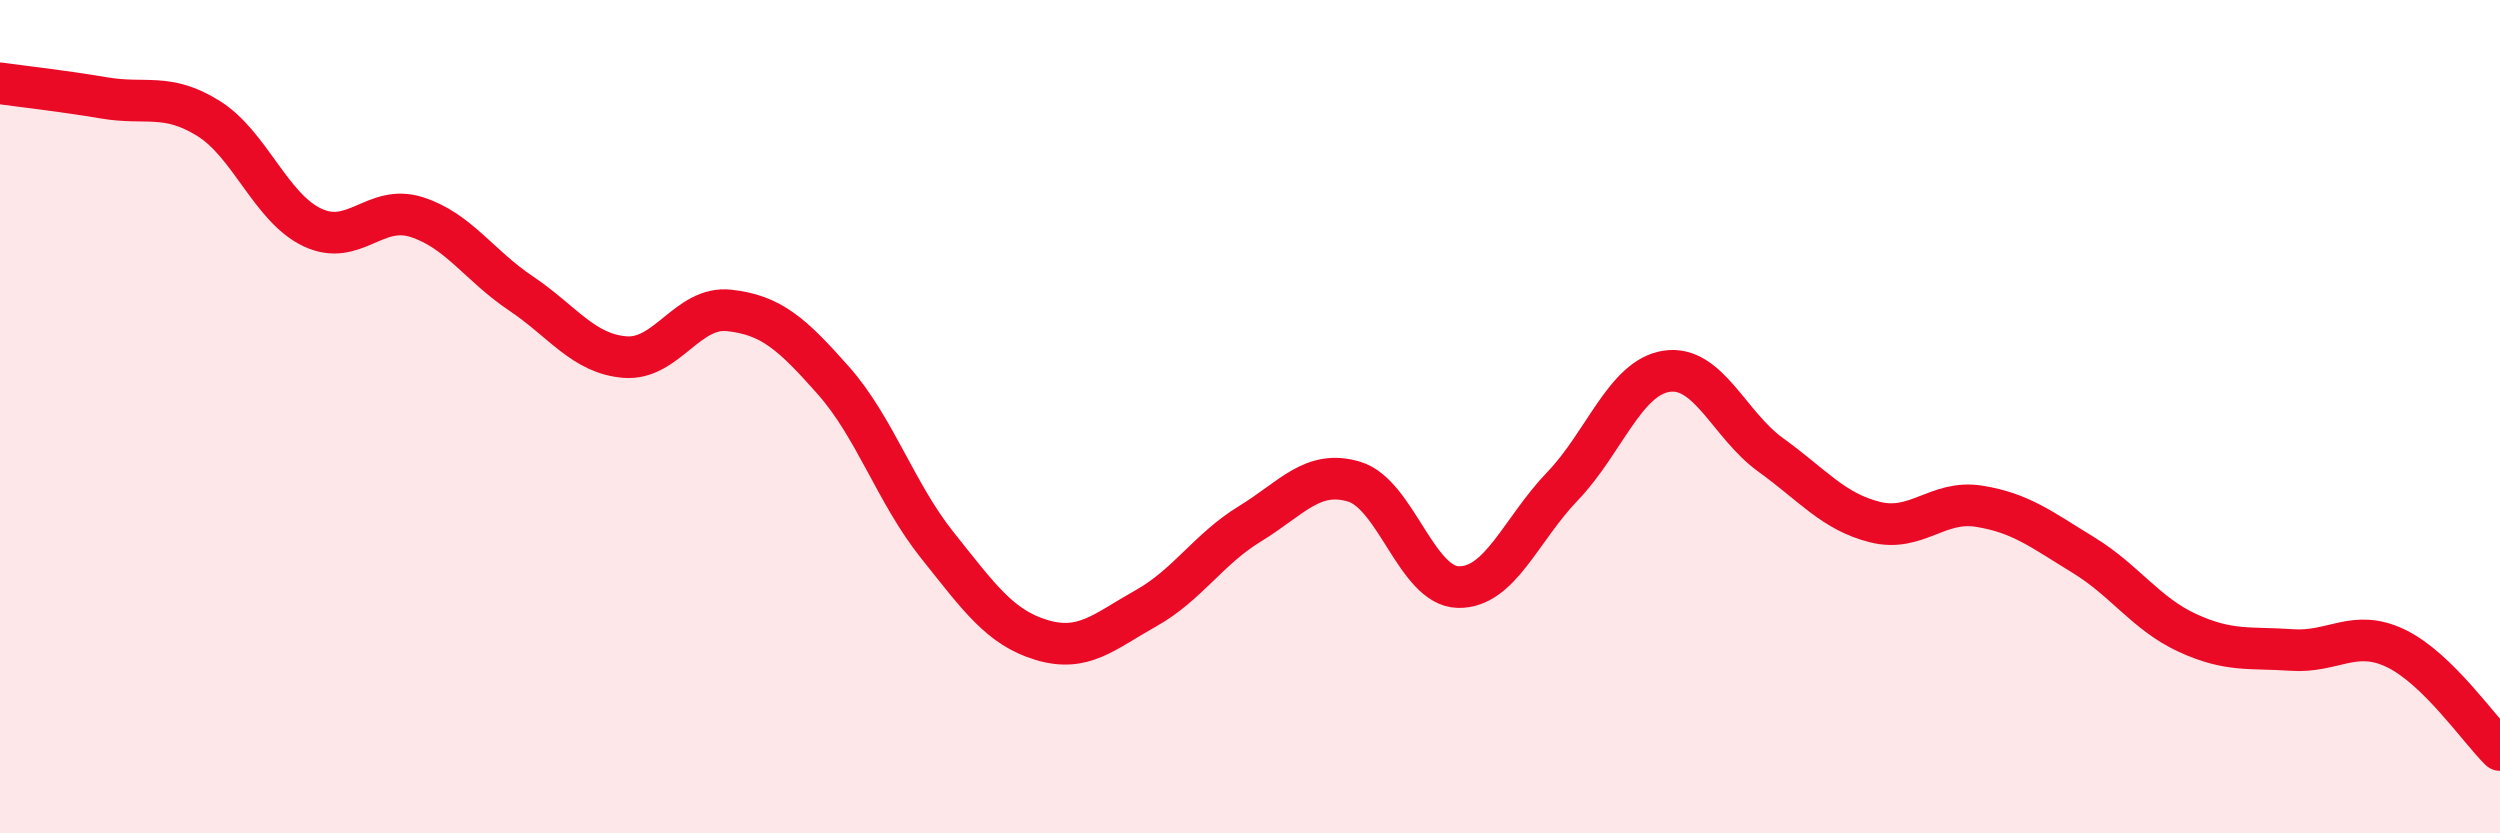
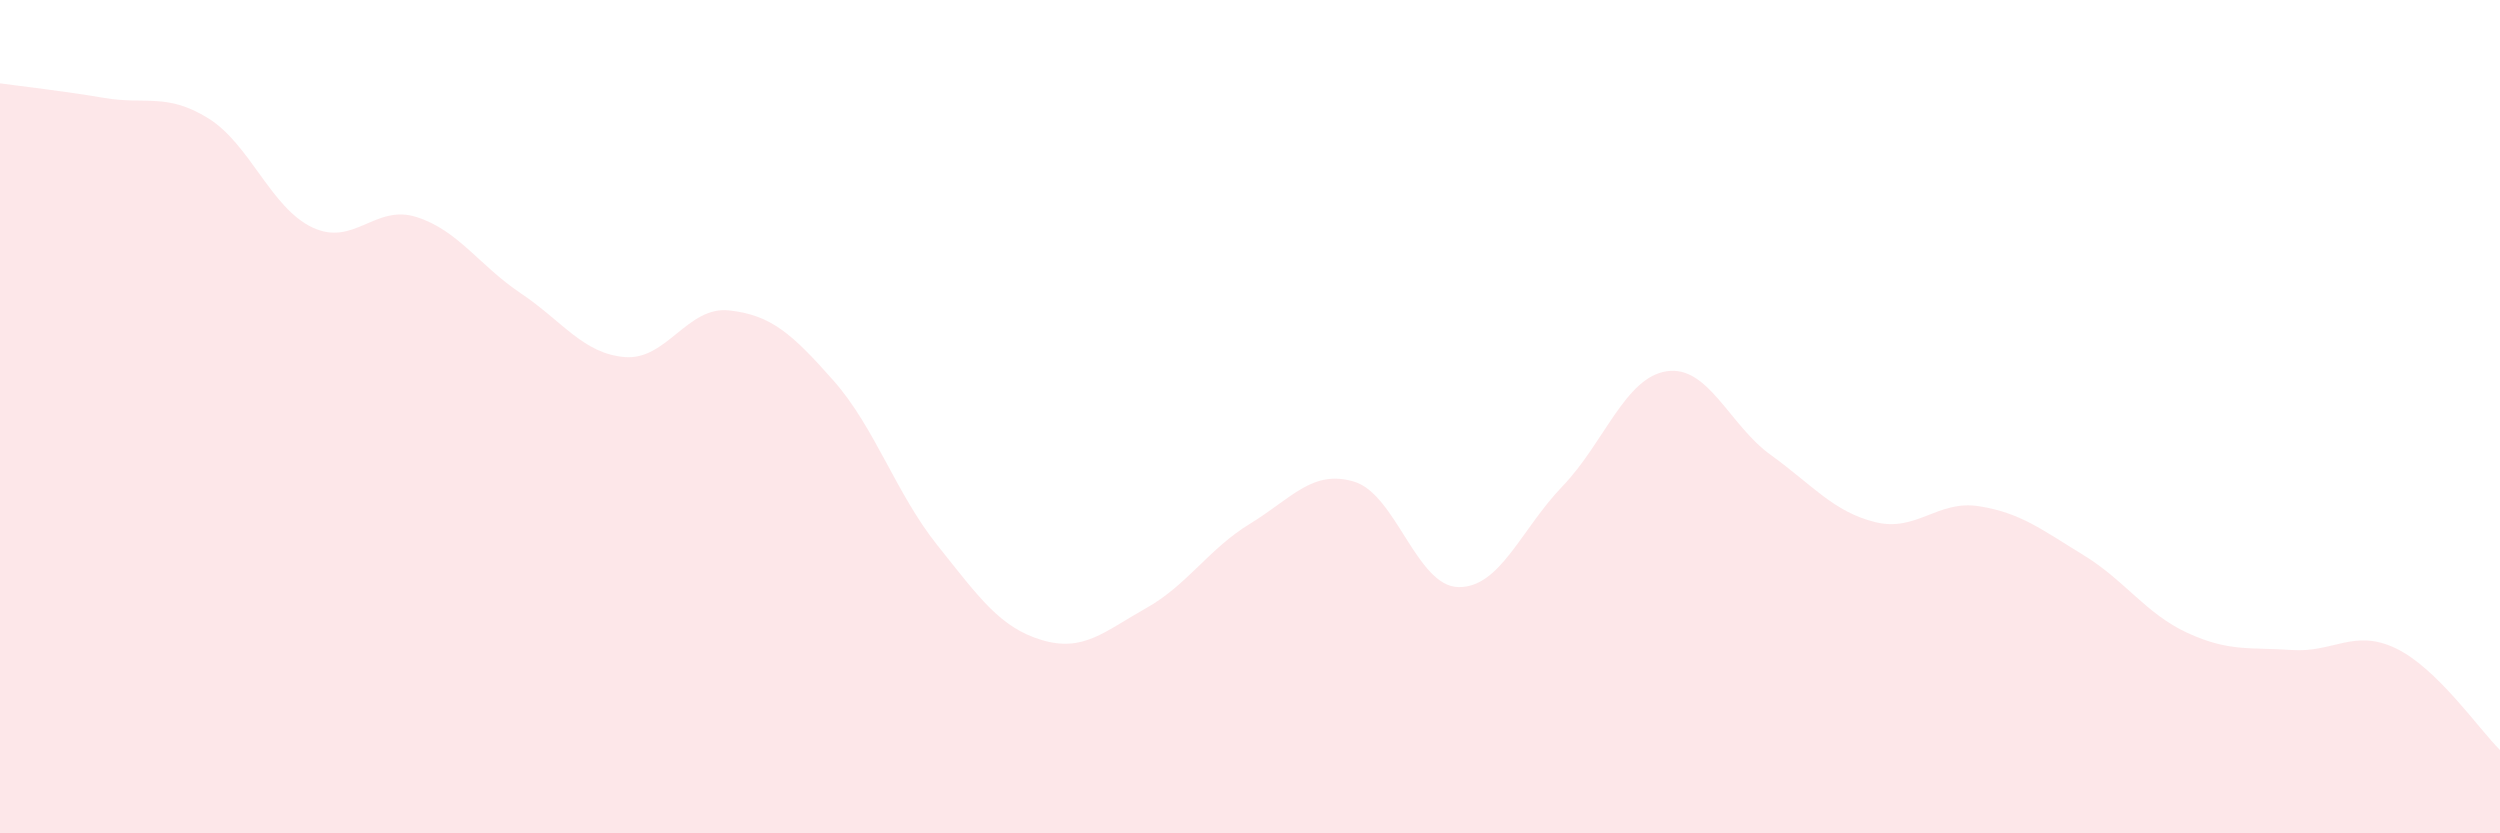
<svg xmlns="http://www.w3.org/2000/svg" width="60" height="20" viewBox="0 0 60 20">
  <path d="M 0,2 C 0.5,2.07 1.5,2.18 2.5,2.35 C 3.5,2.52 4,2.22 5,2.84 C 6,3.46 6.5,4.99 7.5,5.46 C 8.5,5.93 9,4.89 10,5.21 C 11,5.53 11.5,6.37 12.5,7.04 C 13.5,7.71 14,8.49 15,8.57 C 16,8.65 16.5,7.34 17.5,7.45 C 18.5,7.56 19,8 20,9.13 C 21,10.26 21.5,11.84 22.5,13.09 C 23.5,14.34 24,15.06 25,15.36 C 26,15.66 26.5,15.16 27.5,14.6 C 28.5,14.04 29,13.18 30,12.57 C 31,11.96 31.5,11.26 32.5,11.56 C 33.5,11.86 34,14.07 35,14.09 C 36,14.11 36.5,12.71 37.5,11.67 C 38.5,10.63 39,9.06 40,8.91 C 41,8.76 41.5,10.2 42.5,10.92 C 43.5,11.64 44,12.28 45,12.53 C 46,12.78 46.5,11.99 47.5,12.15 C 48.5,12.31 49,12.71 50,13.32 C 51,13.93 51.5,14.73 52.5,15.19 C 53.5,15.65 54,15.53 55,15.6 C 56,15.67 56.5,15.08 57.5,15.56 C 58.5,16.04 59.5,17.51 60,18L60 20L0 20Z" fill="#EB0A25" opacity="0.1" stroke-linecap="round" stroke-linejoin="round" />
-   <path d="M 0,2 C 0.5,2.07 1.5,2.18 2.5,2.35 C 3.5,2.52 4,2.22 5,2.84 C 6,3.46 6.5,4.99 7.5,5.46 C 8.5,5.93 9,4.89 10,5.21 C 11,5.53 11.5,6.37 12.5,7.04 C 13.5,7.71 14,8.49 15,8.57 C 16,8.65 16.5,7.34 17.5,7.45 C 18.5,7.56 19,8 20,9.13 C 21,10.26 21.5,11.84 22.5,13.09 C 23.5,14.34 24,15.06 25,15.36 C 26,15.66 26.5,15.16 27.5,14.6 C 28.5,14.04 29,13.18 30,12.57 C 31,11.96 31.5,11.26 32.5,11.56 C 33.5,11.86 34,14.07 35,14.09 C 36,14.11 36.5,12.71 37.5,11.67 C 38.5,10.63 39,9.06 40,8.91 C 41,8.76 41.5,10.2 42.5,10.92 C 43.5,11.64 44,12.28 45,12.53 C 46,12.78 46.5,11.99 47.5,12.15 C 48.5,12.31 49,12.71 50,13.32 C 51,13.93 51.5,14.73 52.5,15.19 C 53.5,15.65 54,15.53 55,15.6 C 56,15.67 56.5,15.08 57.5,15.56 C 58.5,16.04 59.5,17.51 60,18" stroke="#EB0A25" stroke-width="1" fill="none" stroke-linecap="round" stroke-linejoin="round" />
</svg>